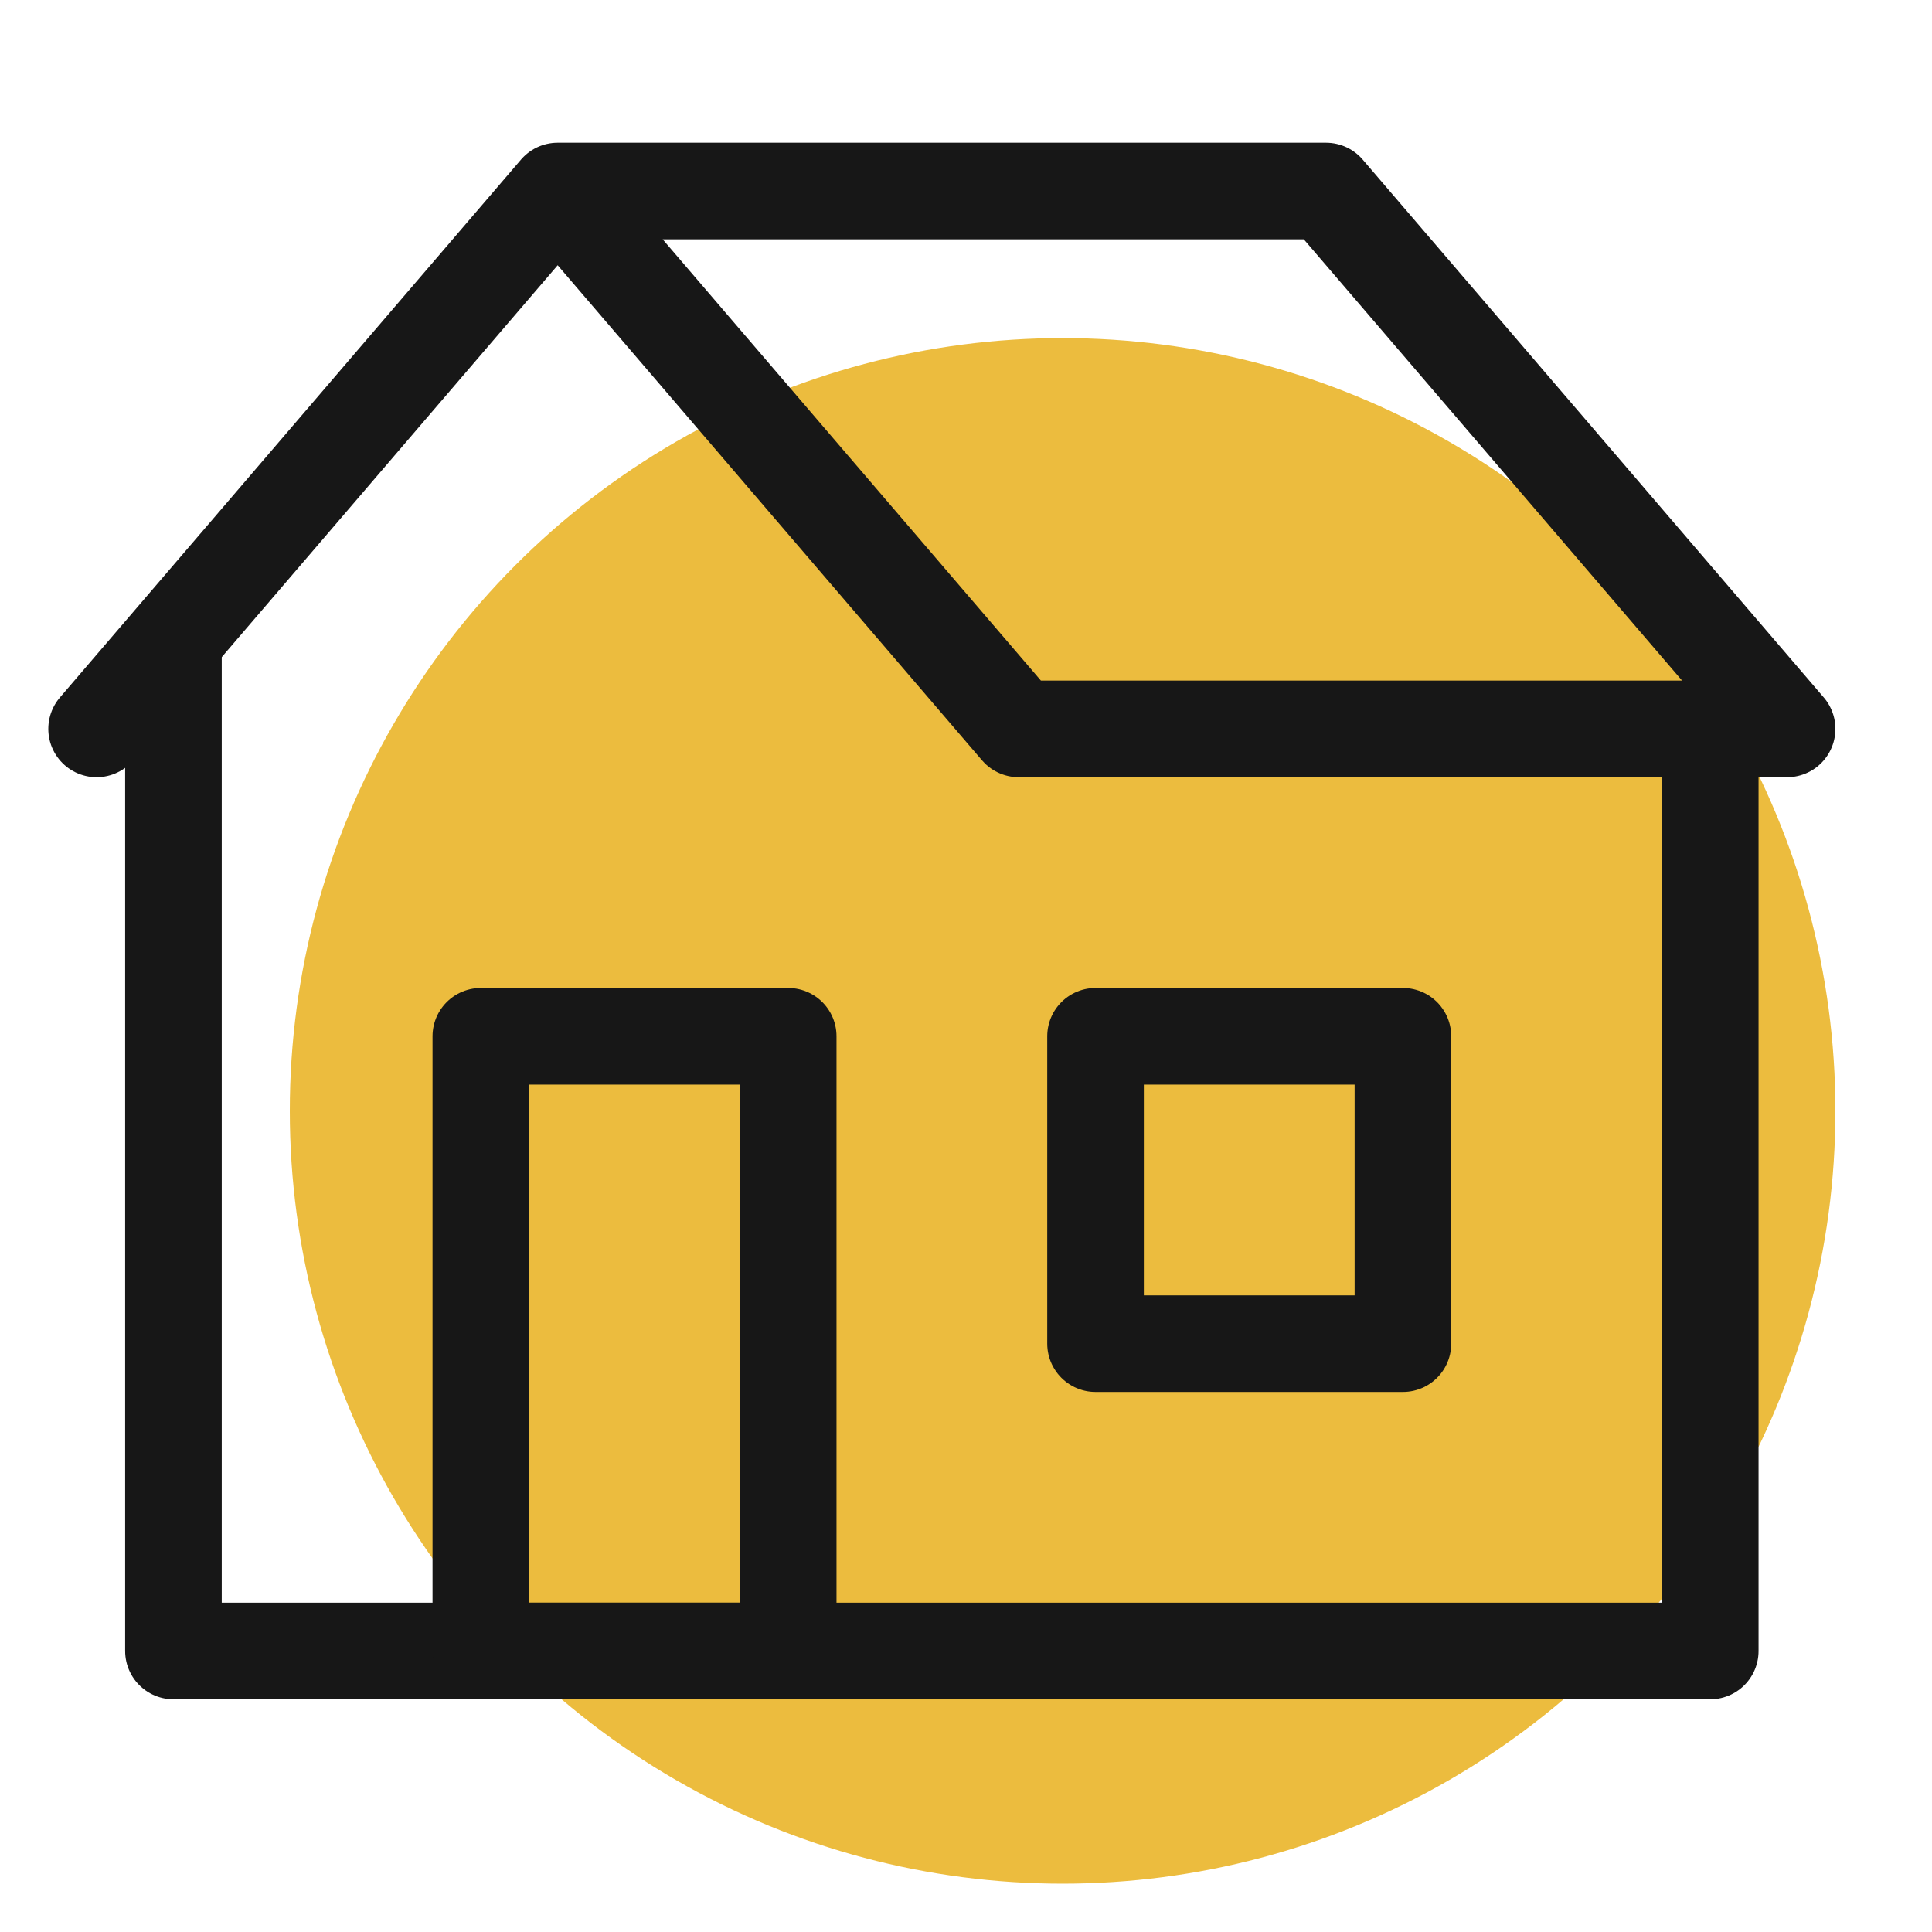
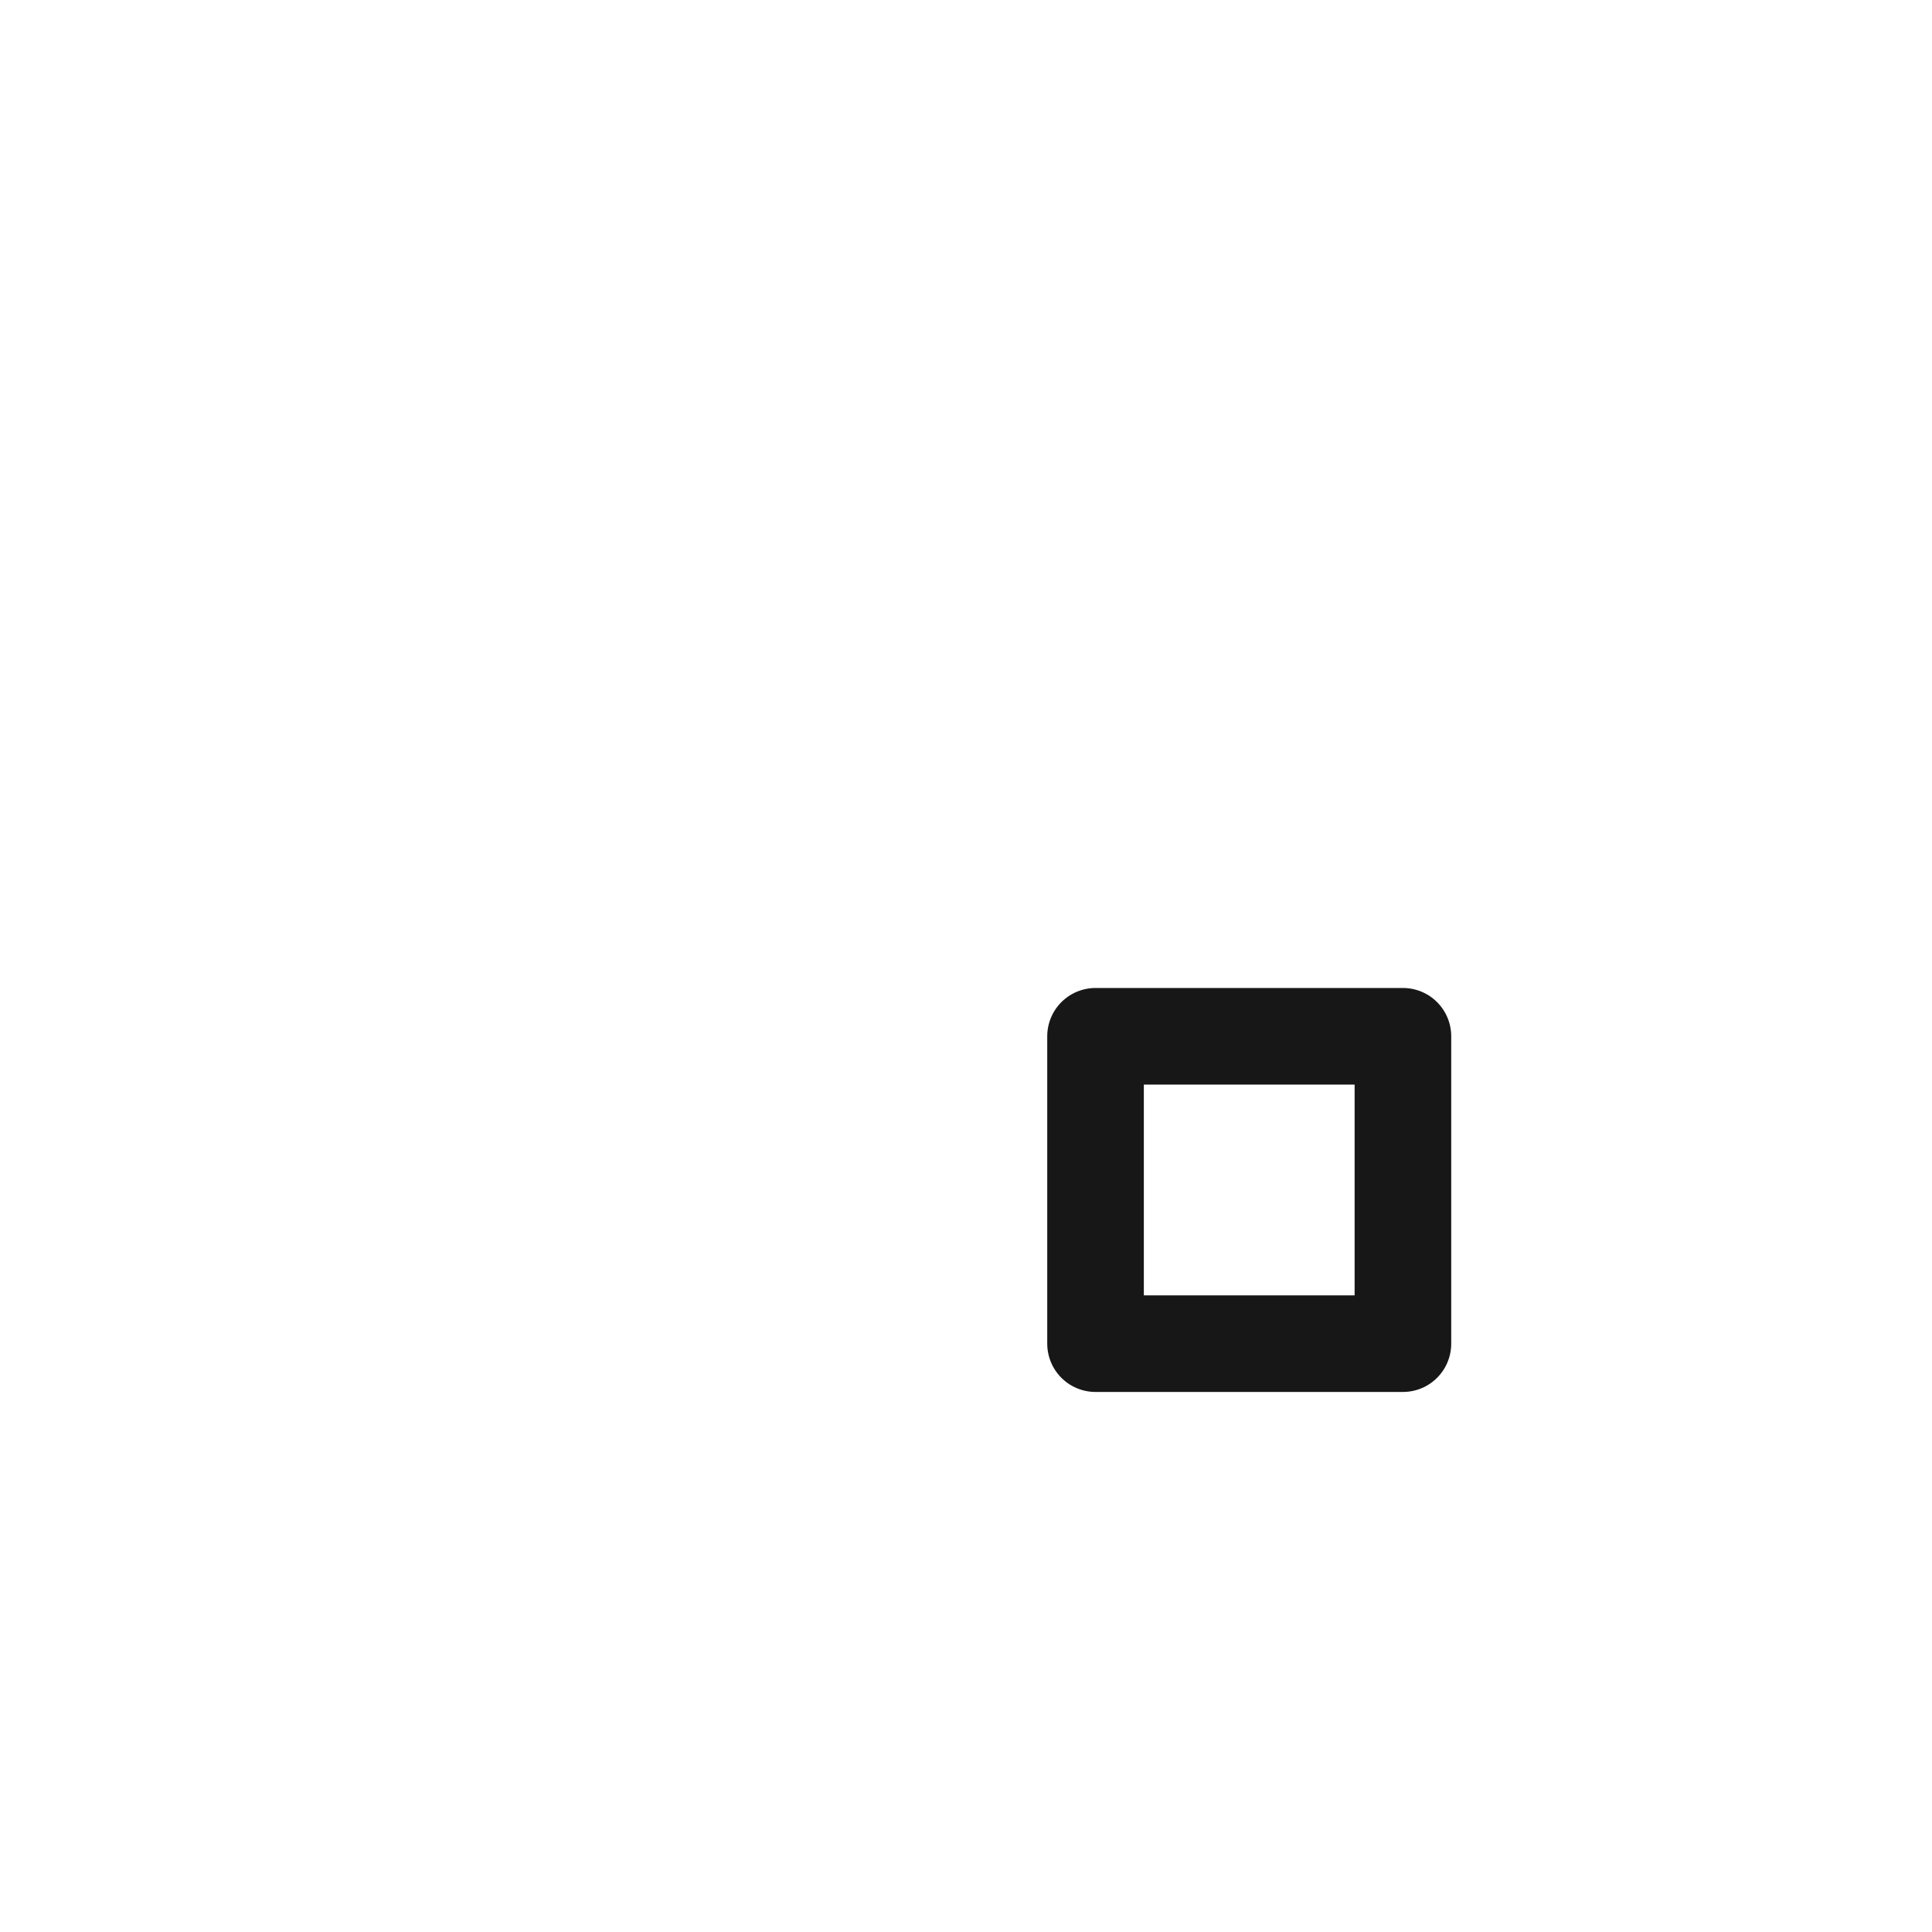
<svg xmlns="http://www.w3.org/2000/svg" width="40" height="40" viewBox="0 0 40 40" fill="none">
-   <circle cx="22" cy="23" r="16" fill="#ECBC3E" />
-   <path d="M3.591 13.5V34.182H35.409V15.091" stroke="#171717" stroke-width="2" stroke-linecap="round" stroke-linejoin="round" />
-   <rect x="9.955" y="21.455" width="6.364" height="12.727" stroke="#171717" stroke-width="2" stroke-linejoin="round" />
  <rect x="22.682" y="21.455" width="6.364" height="6.364" stroke="#171717" stroke-width="2" stroke-linejoin="round" />
-   <path d="M11.546 3.955H27.454L37 15.091H21.091L11.546 3.955ZM11.546 3.955L2 15.091" stroke="#171717" stroke-width="2" stroke-linecap="round" stroke-linejoin="round" />
</svg>